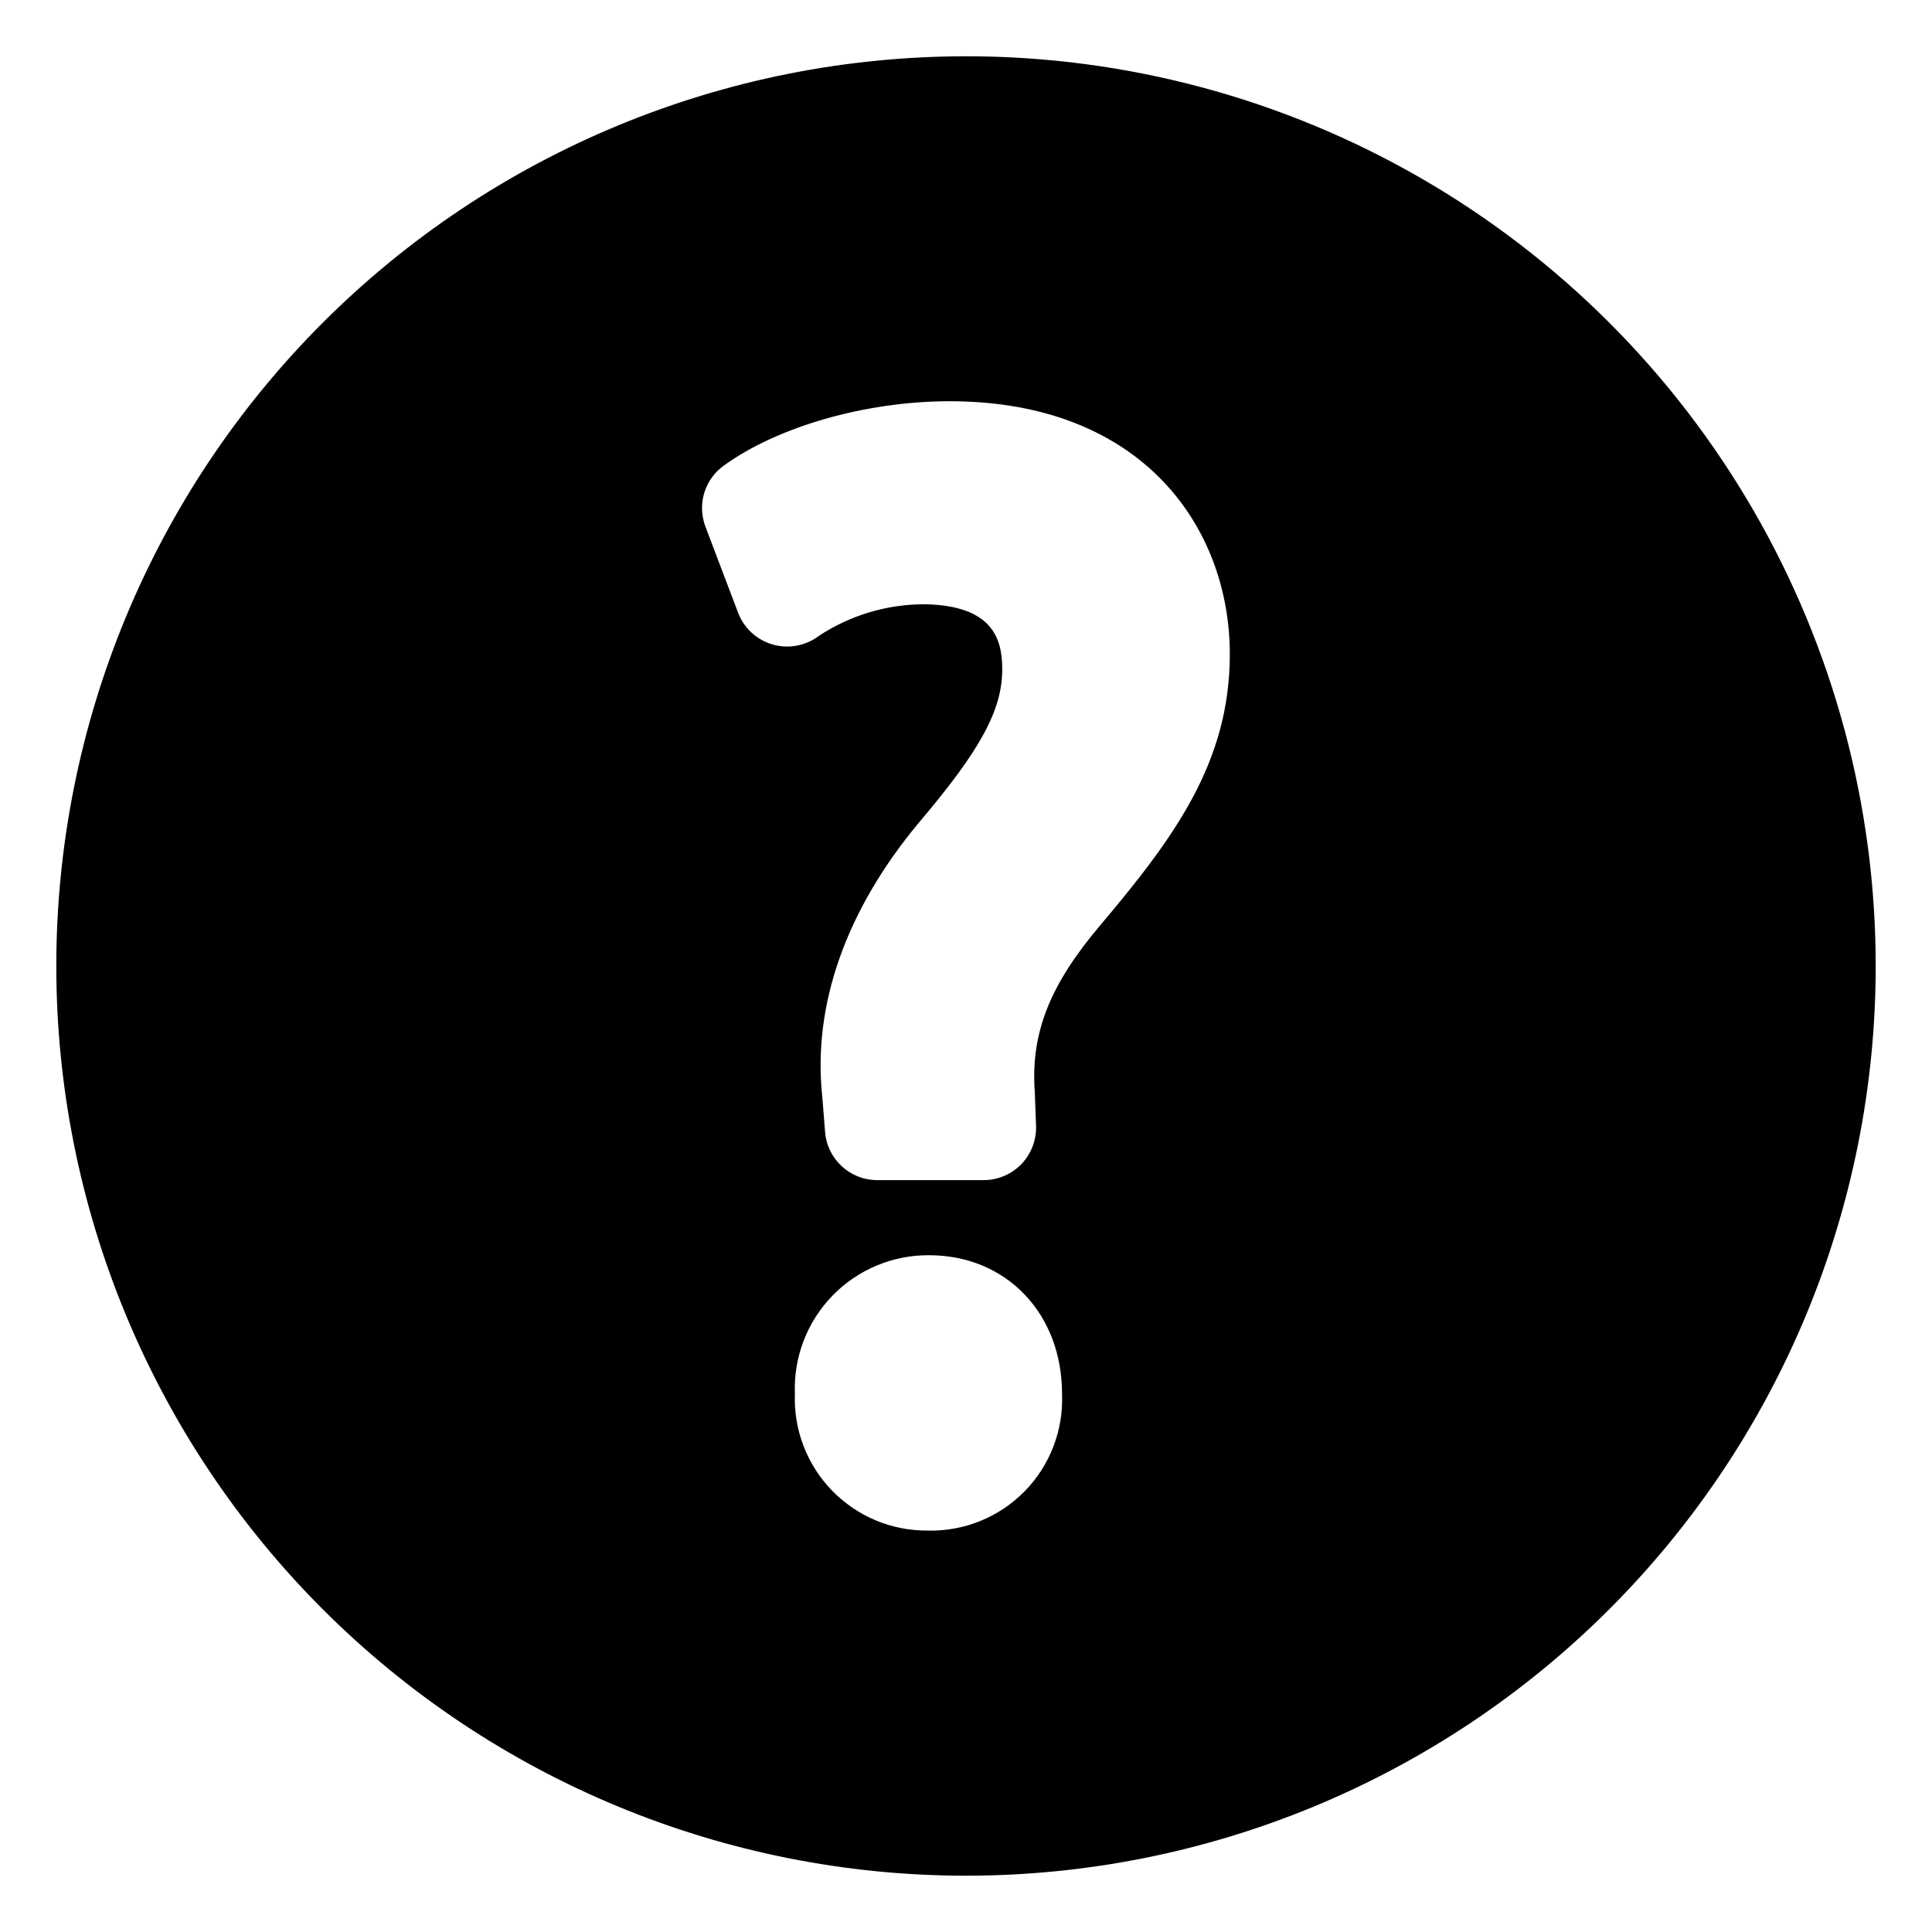
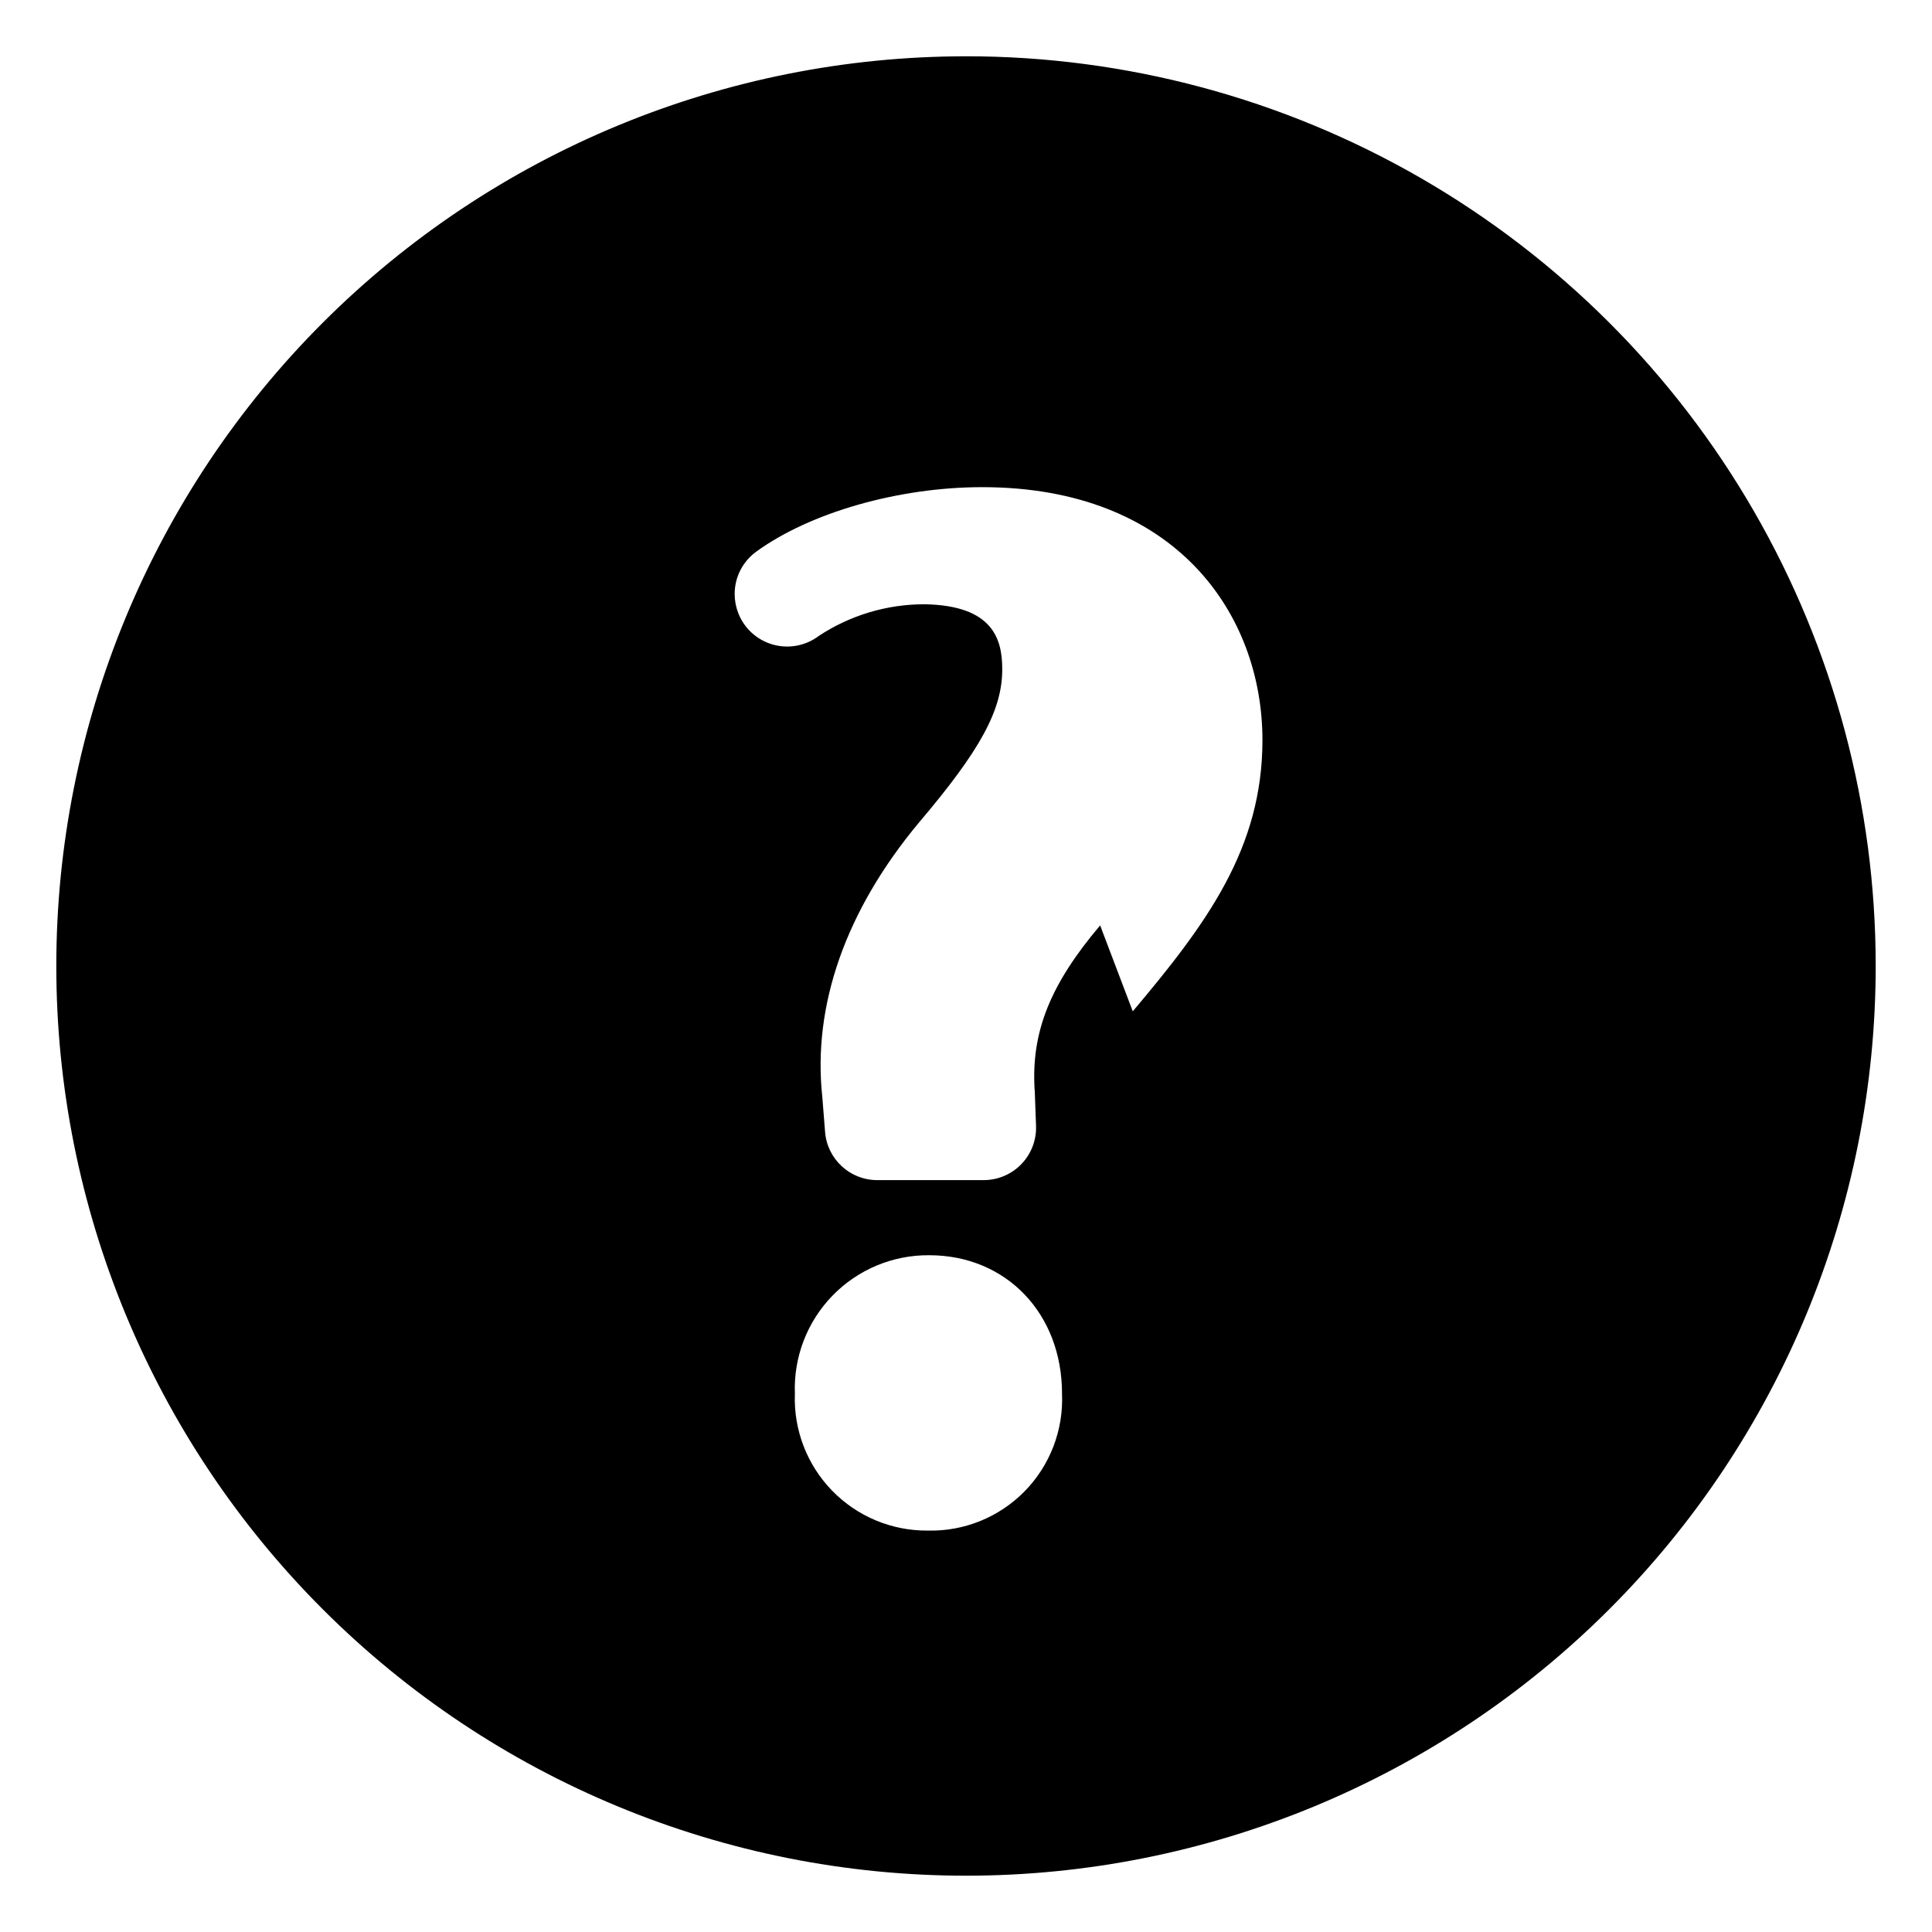
<svg xmlns="http://www.w3.org/2000/svg" fill="#000000" width="800px" height="800px" version="1.1" viewBox="144 144 512 512">
-   <path d="m400 158.92c-63.941 0-125.26 25.398-170.47 70.609-45.211 45.211-70.609 106.53-70.609 170.47 0 63.938 25.398 125.26 70.609 170.47 45.211 45.211 106.53 70.609 170.47 70.609 63.938 0 125.26-25.398 170.47-70.609s70.609-106.53 70.609-170.47c0.008-42.32-11.129-83.898-32.289-120.55-21.156-36.652-51.594-67.086-88.242-88.246-36.652-21.156-78.227-32.293-120.55-32.289zm-10.141 390.7c-9.551 0.078-18.715-3.754-25.367-10.605-6.648-6.856-10.203-16.129-9.84-25.672-0.371-9.648 3.223-19.031 9.941-25.961 6.723-6.934 15.992-10.812 25.648-10.734 20.395 0 35.207 15.422 35.207 36.695h-0.004c0.422 9.625-3.168 18.992-9.914 25.871-6.746 6.875-16.043 10.645-25.672 10.406zm45.688-160.38c-13.242 15.652-18.254 28.203-17.371 43.395l0.039 0.27 0.344 9.414v-0.004c0.145 3.769-1.246 7.438-3.859 10.16-2.613 2.719-6.223 4.262-9.992 4.266h-28.242c-7.25 0-13.27-5.59-13.816-12.816l-0.727-9.184c-2.641-24.336 6.238-49.516 25.602-72.746 16.34-19.246 22.082-29.848 22.082-40.641 0-7.844-2.336-16.914-20.586-17.219h-0.004c-9.957-0.012-19.695 2.902-28.012 8.379-3.488 2.644-8.02 3.492-12.227 2.289-4.207-1.203-7.606-4.32-9.164-8.41l-8.648-22.77c-0.605-1.59-0.918-3.273-0.918-4.977-0.008-4.434 2.113-8.605 5.703-11.211 14.312-10.41 37.809-17.105 59.887-17.105 51.316 0 74.277 33.676 74.277 67.043-0.004 28.777-14.887 48.754-34.367 71.867z" />
+   <path d="m400 158.92c-63.941 0-125.26 25.398-170.47 70.609-45.211 45.211-70.609 106.53-70.609 170.47 0 63.938 25.398 125.26 70.609 170.47 45.211 45.211 106.53 70.609 170.47 70.609 63.938 0 125.26-25.398 170.47-70.609s70.609-106.53 70.609-170.47c0.008-42.32-11.129-83.898-32.289-120.55-21.156-36.652-51.594-67.086-88.242-88.246-36.652-21.156-78.227-32.293-120.55-32.289zm-10.141 390.7c-9.551 0.078-18.715-3.754-25.367-10.605-6.648-6.856-10.203-16.129-9.84-25.672-0.371-9.648 3.223-19.031 9.941-25.961 6.723-6.934 15.992-10.812 25.648-10.734 20.395 0 35.207 15.422 35.207 36.695h-0.004c0.422 9.625-3.168 18.992-9.914 25.871-6.746 6.875-16.043 10.645-25.672 10.406zm45.688-160.38c-13.242 15.652-18.254 28.203-17.371 43.395l0.039 0.27 0.344 9.414v-0.004c0.145 3.769-1.246 7.438-3.859 10.16-2.613 2.719-6.223 4.262-9.992 4.266h-28.242c-7.25 0-13.27-5.59-13.816-12.816l-0.727-9.184c-2.641-24.336 6.238-49.516 25.602-72.746 16.34-19.246 22.082-29.848 22.082-40.641 0-7.844-2.336-16.914-20.586-17.219h-0.004c-9.957-0.012-19.695 2.902-28.012 8.379-3.488 2.644-8.02 3.492-12.227 2.289-4.207-1.203-7.606-4.32-9.164-8.41c-0.605-1.59-0.918-3.273-0.918-4.977-0.008-4.434 2.113-8.605 5.703-11.211 14.312-10.41 37.809-17.105 59.887-17.105 51.316 0 74.277 33.676 74.277 67.043-0.004 28.777-14.887 48.754-34.367 71.867z" />
</svg>